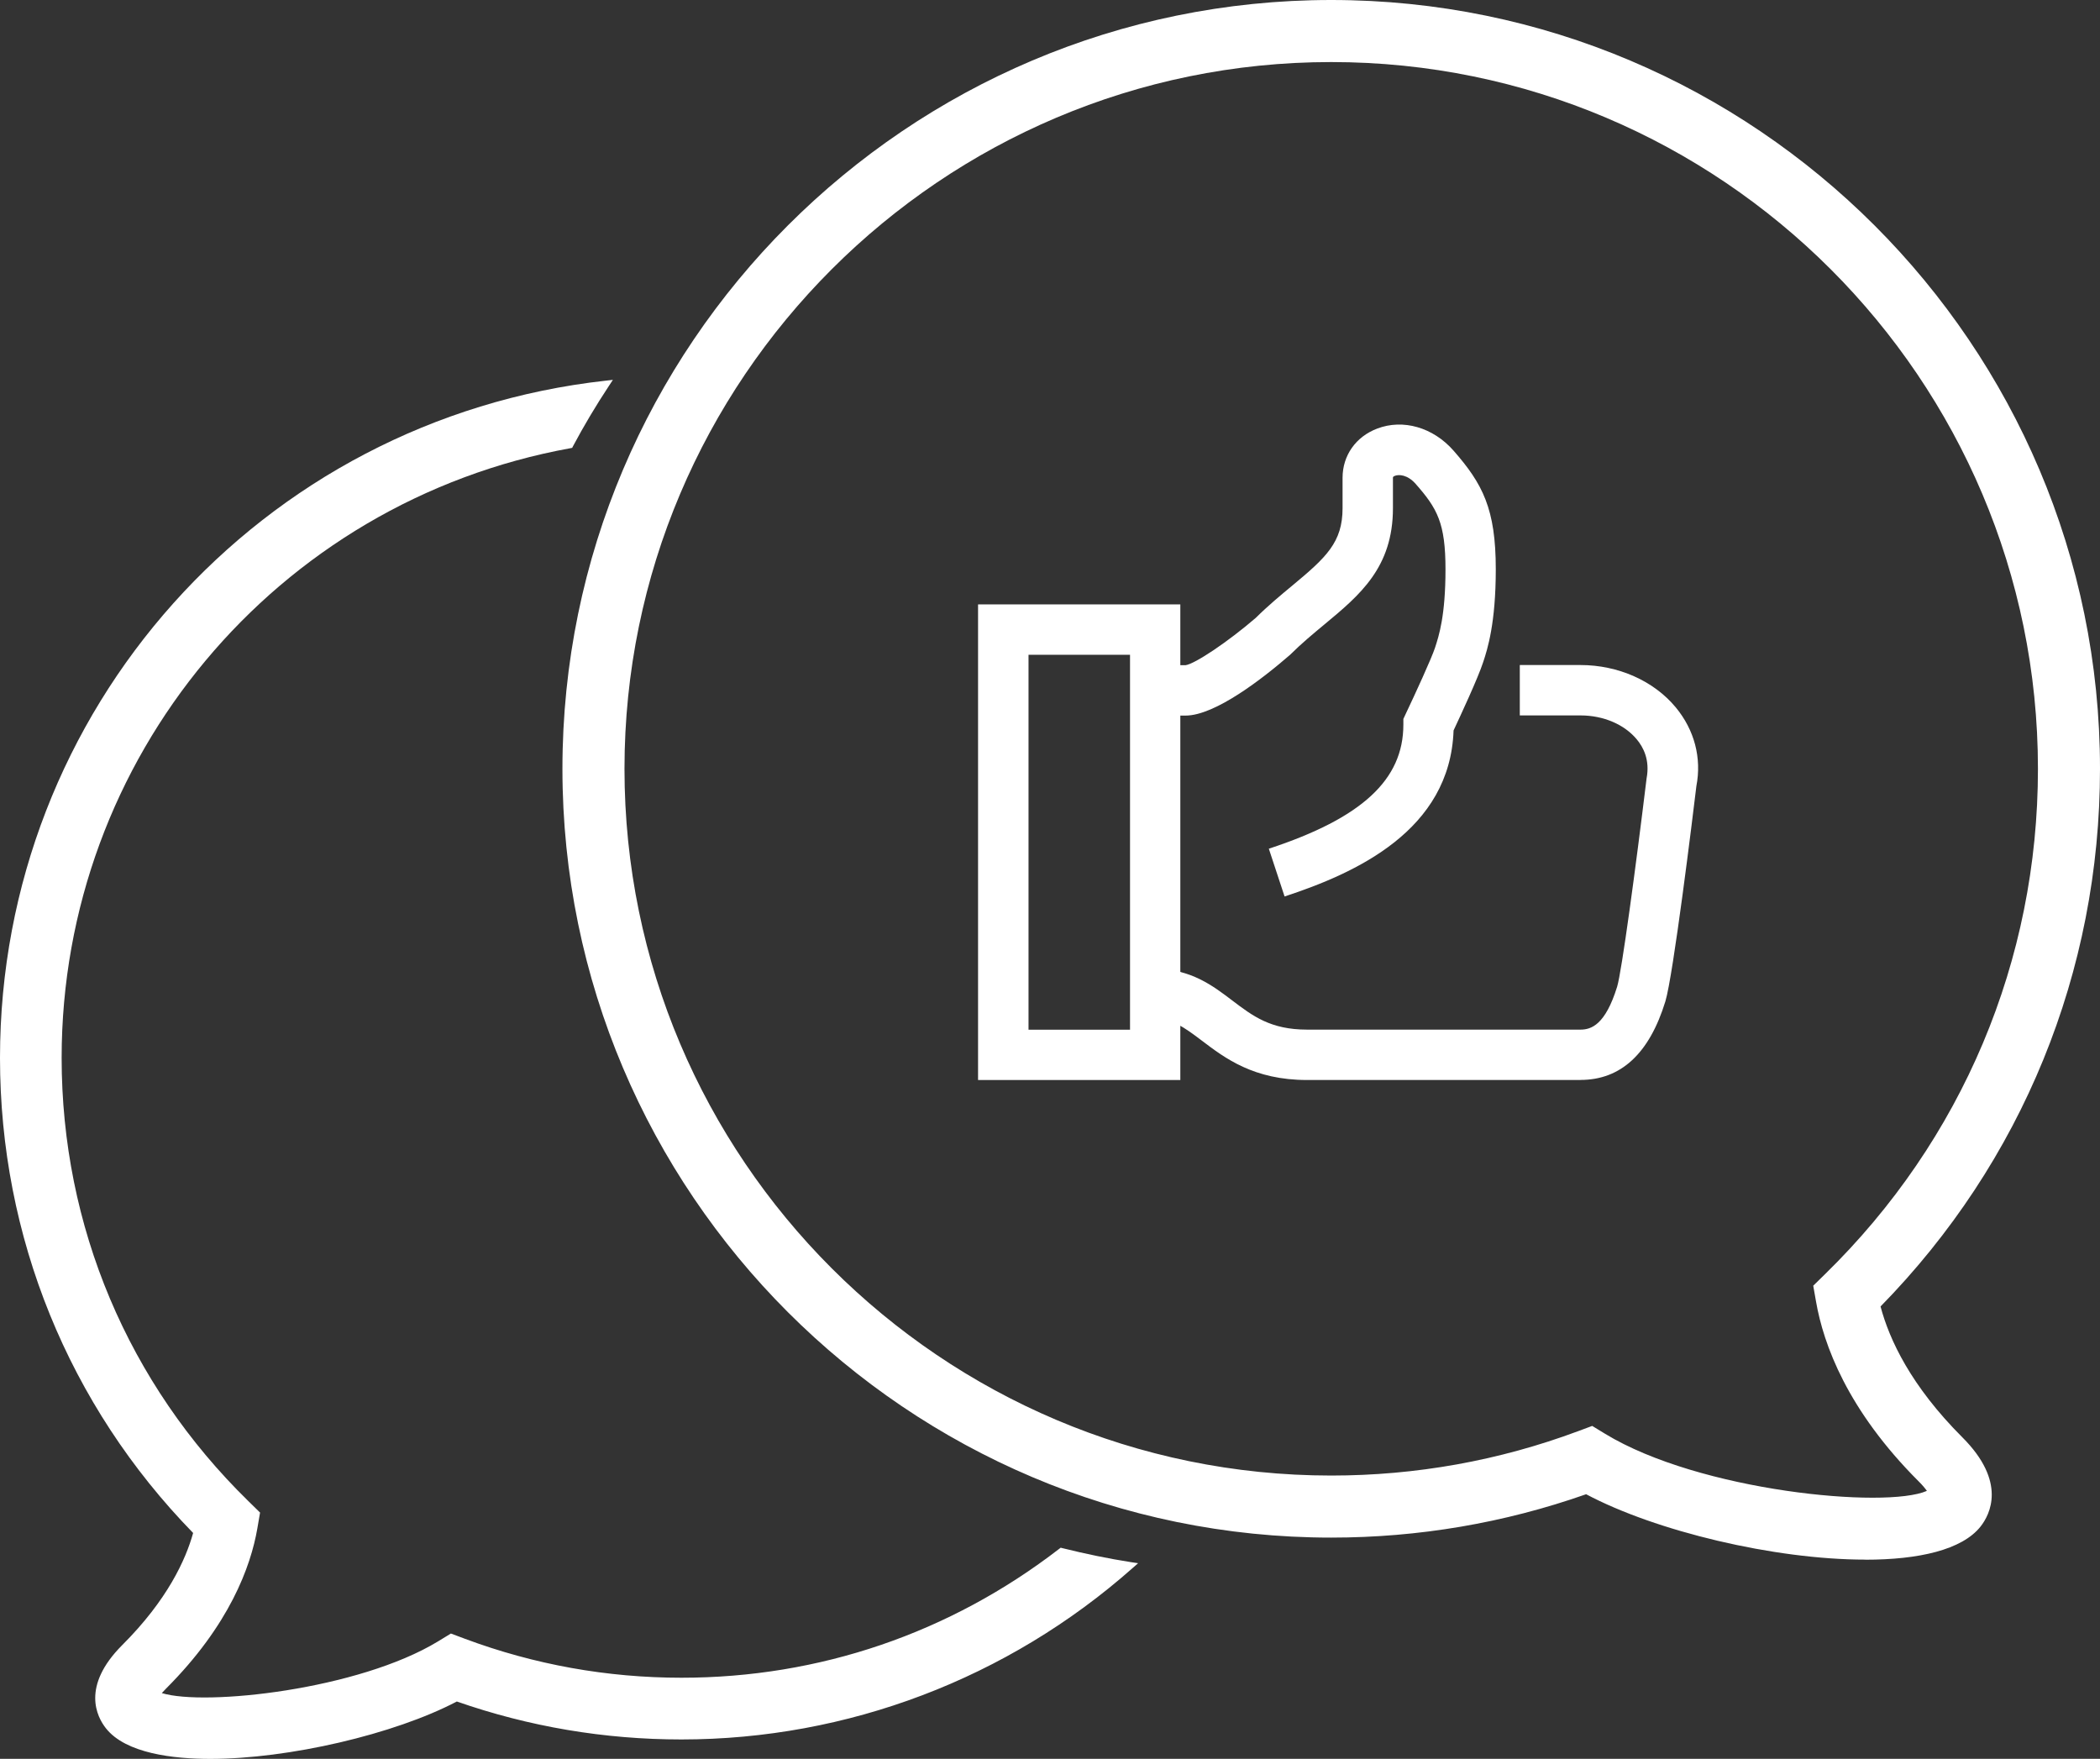
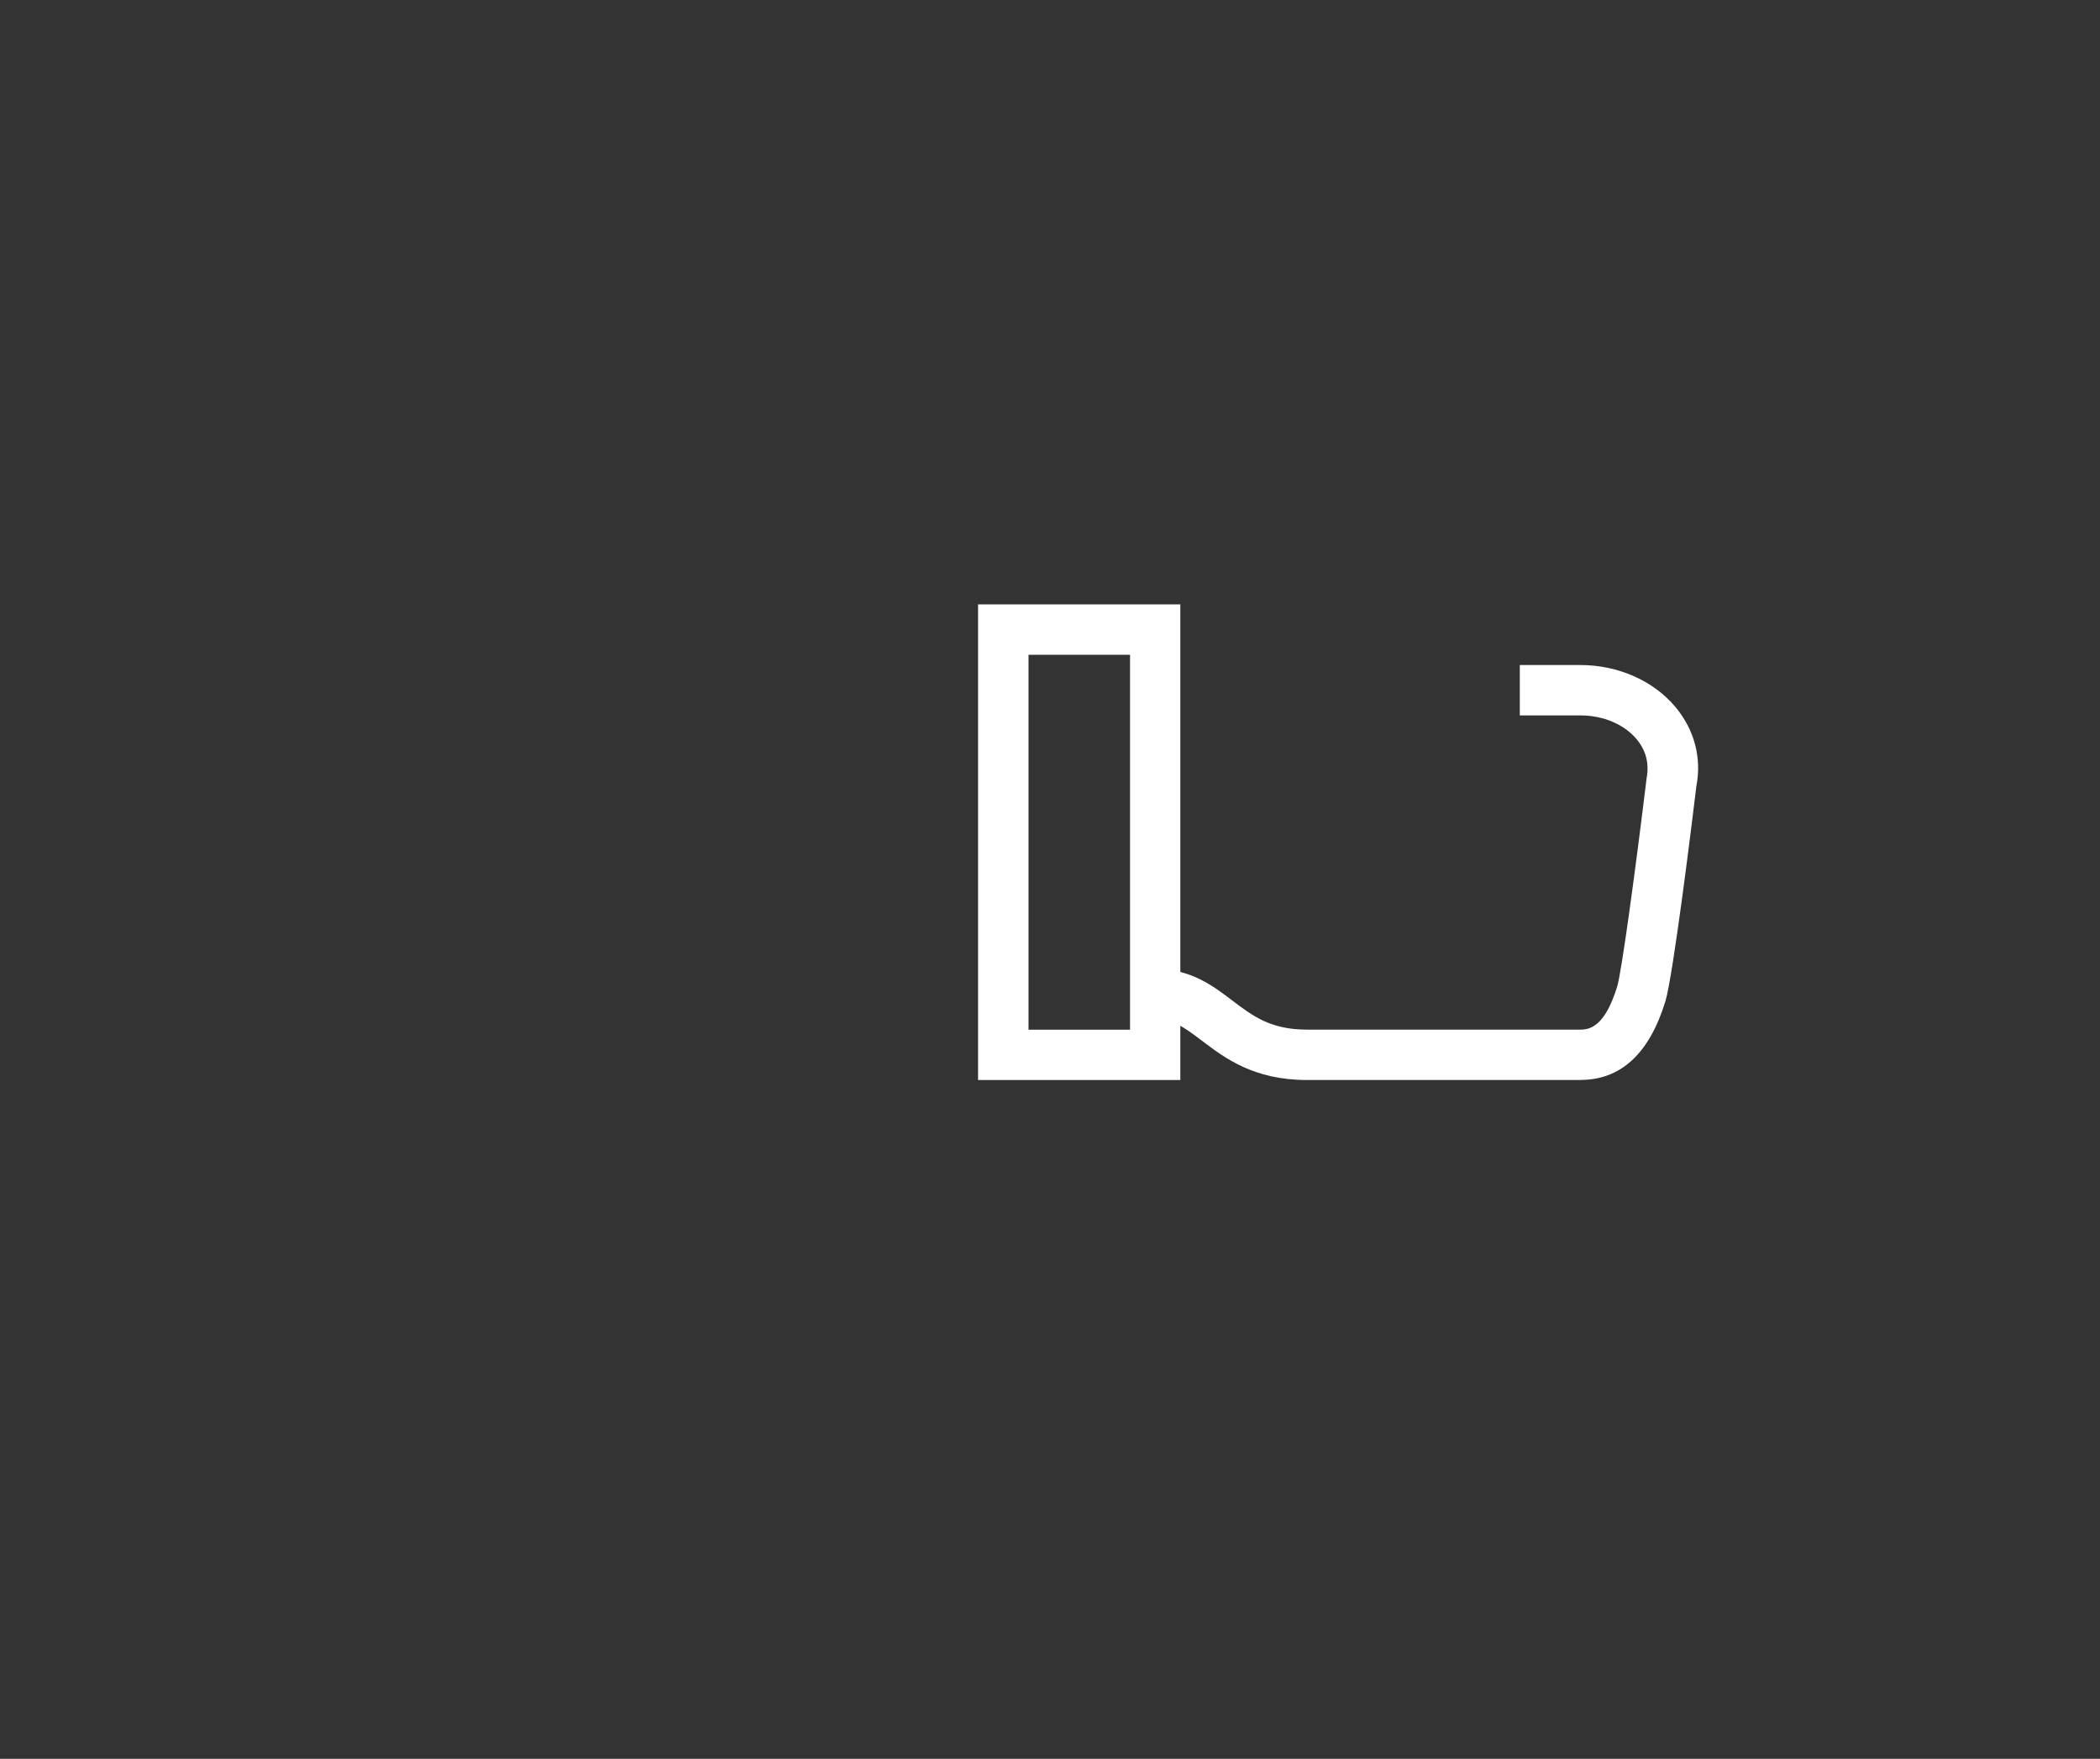
<svg xmlns="http://www.w3.org/2000/svg" id="Layer_1" data-name="Layer 1" viewBox="0 0 251.77 210.86">
  <rect x="0" y="0" width="251.77" height="210.86" fill="#333333" stroke="none" />
  <defs>
    <style>
      .cls-1 {
        fill: #fff;
        stroke-width: 0px;
      }
    </style>
  </defs>
  <g>
-     <path class="cls-1" d="M23.16,183.79C8.22,168.47,0,148.25,0,126.83,0,85.15,31.21,50.25,72.6,45.64l.88-.1-.48.73c-1.56,2.36-3.01,4.8-4.31,7.24l-.09.18-.2.04C33.05,60.15,7.39,90.89,7.39,126.83c0,20.16,7.96,39.04,22.4,53.15l1.39,1.36-.33,1.92c-.79,4.55-3.34,11.58-10.95,19.19-.18.18-.35.36-.5.53,5.17,1.59,23.59-.4,33.12-6.2l1.54-.94,1.68.63c8.31,3.1,17.05,4.67,25.96,4.67,16.53,0,32.2-5.35,45.31-15.47l.16-.12.19.05c2.76.69,5.53,1.26,8.22,1.68l.87.13-.66.58c-14.97,13.25-34.18,20.55-54.1,20.55-9.22,0-18.27-1.53-26.92-4.55-7.48,3.93-20.15,6.88-29.56,6.88-4.39,0-10.13-.64-12.52-3.68-1.06-1.35-2.99-5.01,1.97-9.97,5.42-5.41,7.61-10.25,8.49-13.42Z" />
-     <path class="cls-1" d="M223.63,186.99c6.38,0,11.61-1.17,13.83-3.99,1.12-1.43,3.16-5.33-2.19-10.68-6.16-6.16-8.75-11.69-9.81-15.69,16.98-17.33,26.31-40.14,26.31-64.46C251.77,41.35,210.42,0,159.6,0s-92.17,41.35-92.17,92.17,41.35,92.17,92.17,92.17c10.47,0,20.75-1.75,30.56-5.2,8.33,4.43,22.58,7.84,33.48,7.84ZM231.01,178.74c-4.94,2.17-27.23.06-38.58-6.85l-1.54-.94-1.69.63c-9.47,3.53-19.43,5.32-29.6,5.32-46.72,0-84.73-38.01-84.73-84.73S112.87,7.44,159.6,7.44s84.73,38.01,84.73,84.73c0,22.99-9.07,44.51-25.54,60.6l-1.4,1.37.34,1.93c.89,5.1,3.74,12.97,12.28,21.51.49.48.8.87,1,1.15Z" />
-   </g>
+     </g>
  <path class="cls-1" d="M189.48,129.48h-32.77c-6.41,0-9.85-2.62-12.62-4.72-2.22-1.68-3.47-2.56-5.59-2.56v-6.04c4.25,0,6.9,2.01,9.24,3.79,2.47,1.87,4.59,3.49,8.97,3.49h32.77c1.31,0,2.99-.59,4.4-5.15.54-1.76,2.22-14.18,3.53-24.97.42-2.22-.4-3.74-1.16-4.66-1.49-1.81-4.02-2.89-6.76-2.89h-7.28v-6.04h7.28c4.52,0,8.79,1.9,11.42,5.08,2.24,2.71,3.12,6.06,2.47,9.43-.43,3.61-2.78,22.75-3.72,25.82-1.92,6.25-5.34,9.41-10.17,9.41Z" />
-   <path class="cls-1" d="M154.01,107.48l-1.89-5.73c11.16-3.67,16.13-8.26,16.13-14.88v-.68l.29-.62c1.13-2.38,3.08-6.62,3.5-7.9.48-1.47,1.26-3.86,1.26-9.41s-.98-7.3-3.58-10.25c-.99-1.12-2.01-1.14-2.47-.97-.25.09-.25.17-.25.25v3.64c0,7.11-3.98,10.42-8.2,13.92-1.35,1.12-2.75,2.28-4.14,3.66-3.24,2.81-8.97,7.28-12.53,7.28h-3.64v-6.04h3.64c1.13-.15,5.1-2.81,8.43-5.68,1.43-1.42,2.99-2.72,4.38-3.87,4.07-3.38,6.02-5.18,6.02-9.28v-3.64c0-2.67,1.59-4.93,4.16-5.9,3.1-1.18,6.69-.14,9.13,2.63,3.51,4,5.08,7,5.08,14.24,0,6.51-1.01,9.61-1.5,11.1-.62,1.92-2.76,6.51-3.56,8.22-.42,12-11.73,17.11-20.27,19.91Z" />
  <path class="cls-1" d="M141.51,129.48h-24.25v-57.02h24.25v57.02ZM123.31,123.45h12.17v-44.95h-12.17v44.95Z" />
</svg>